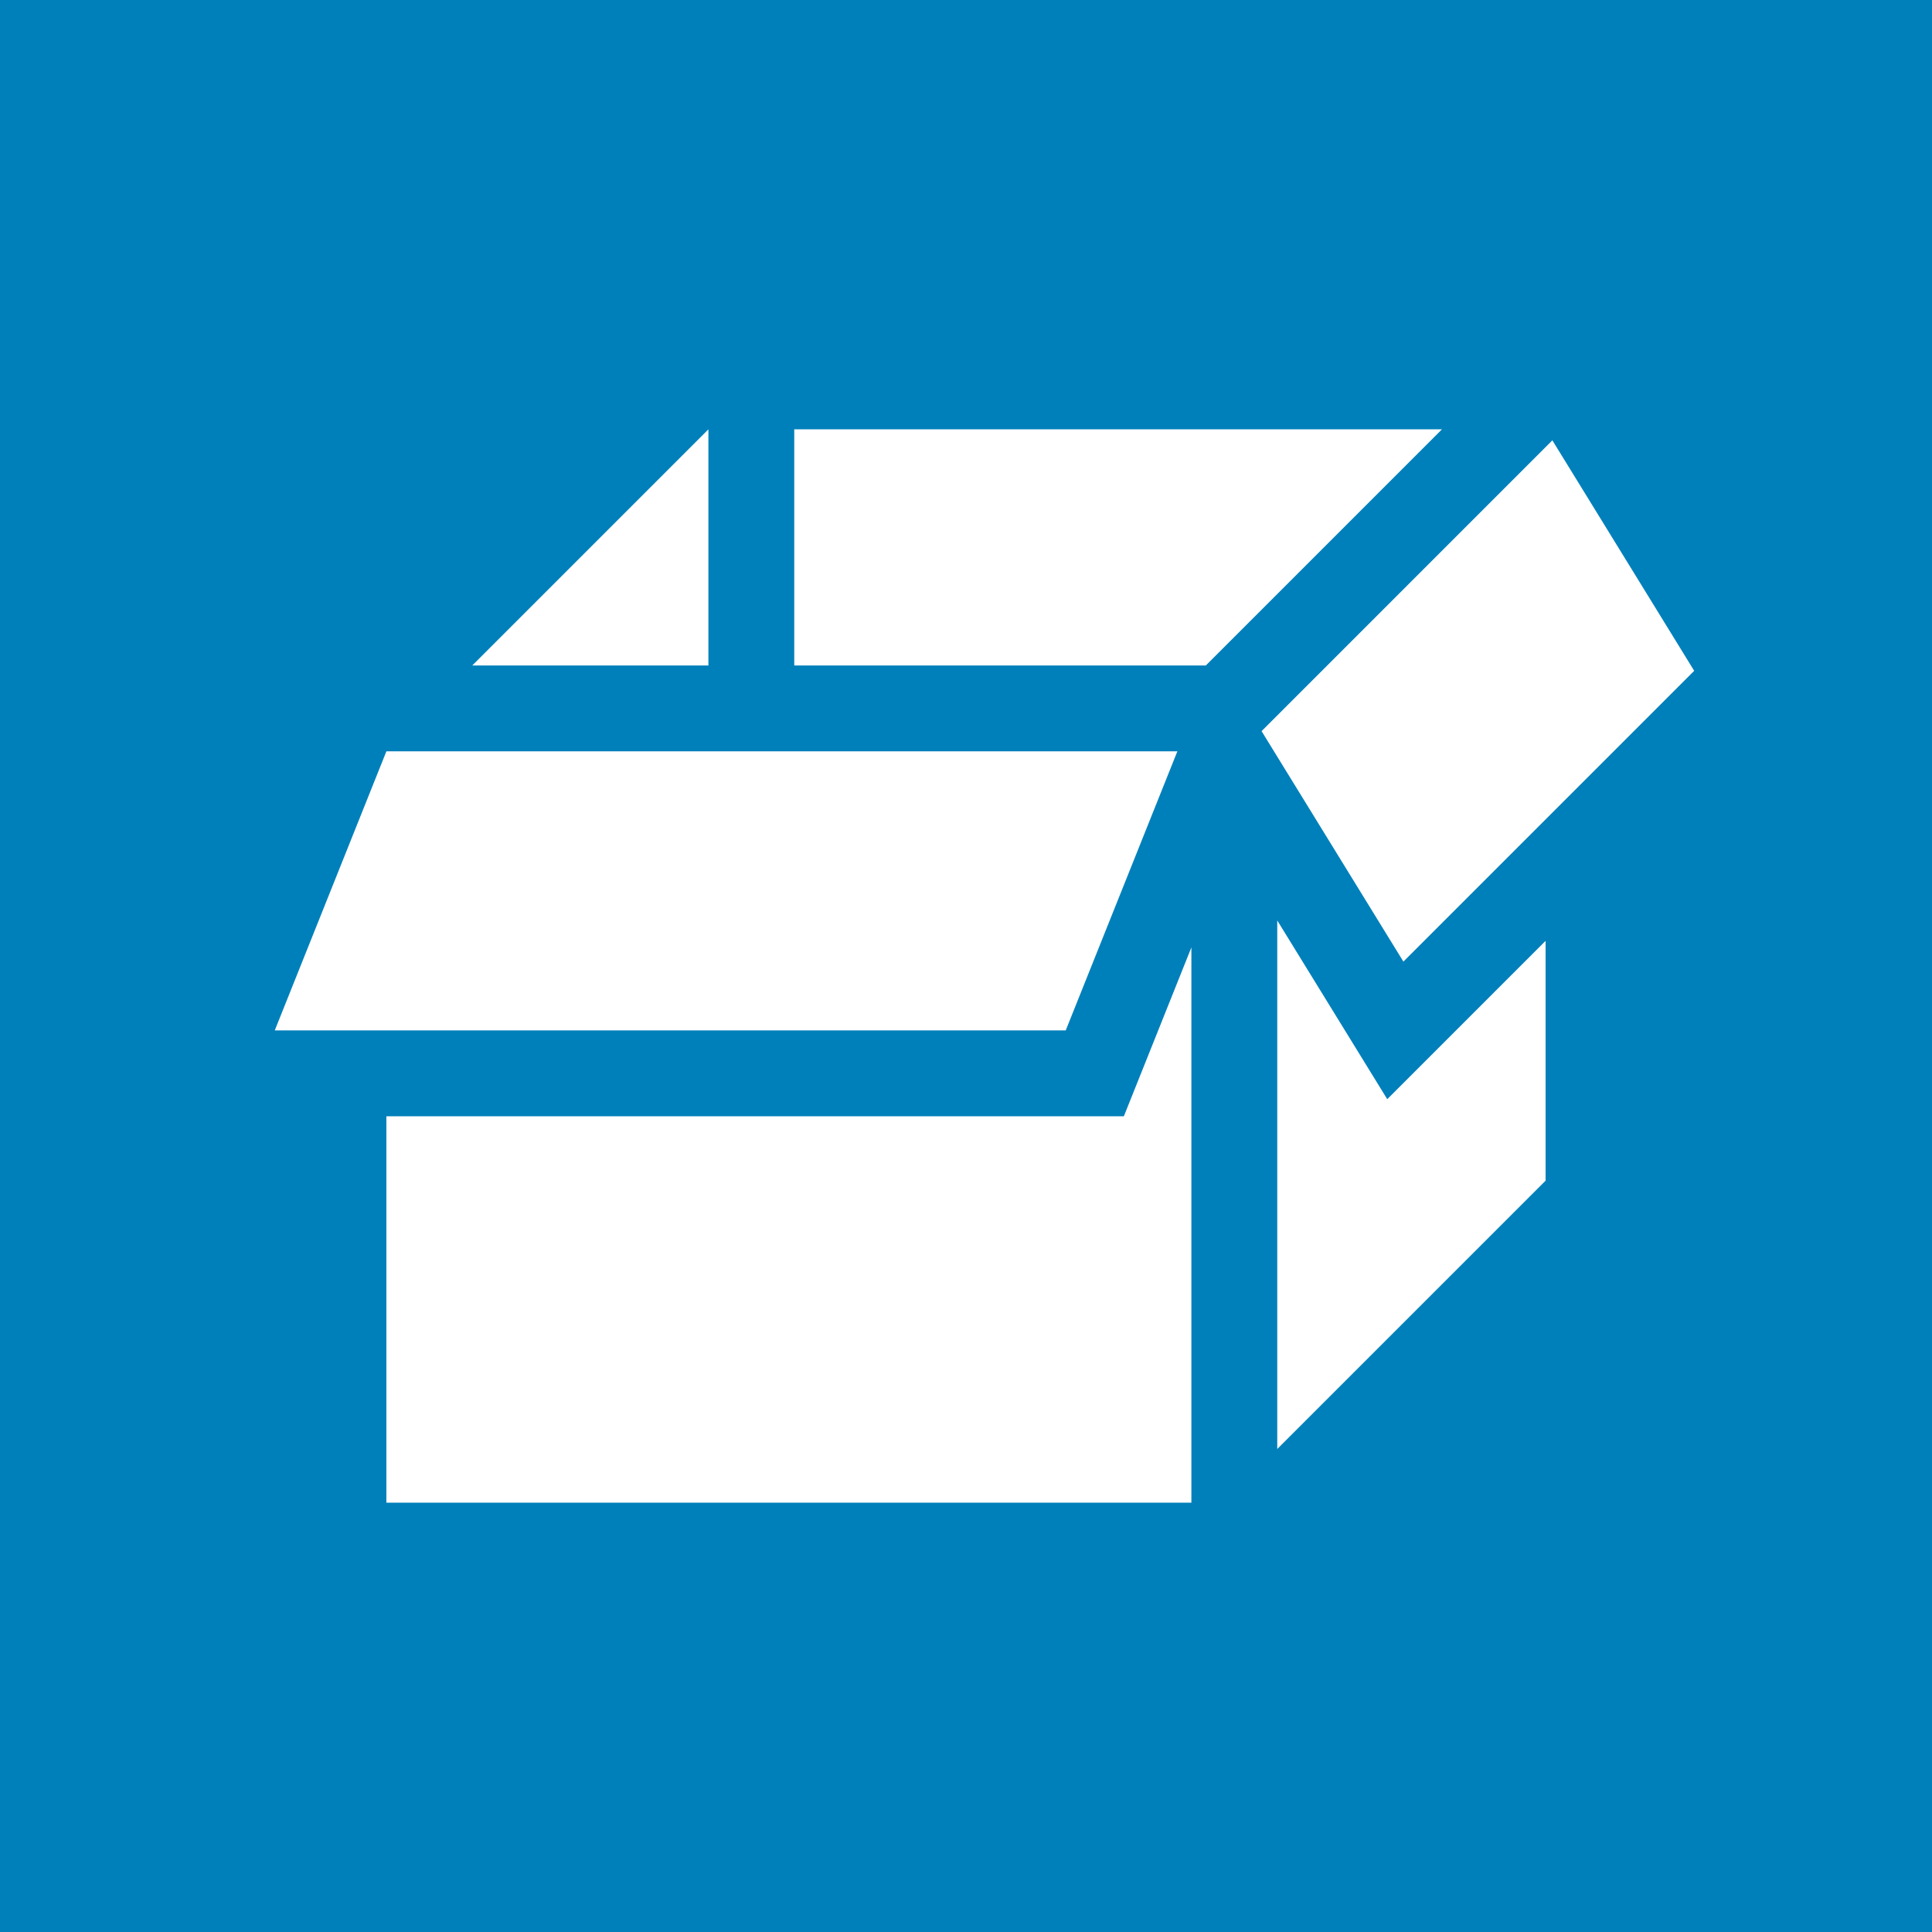
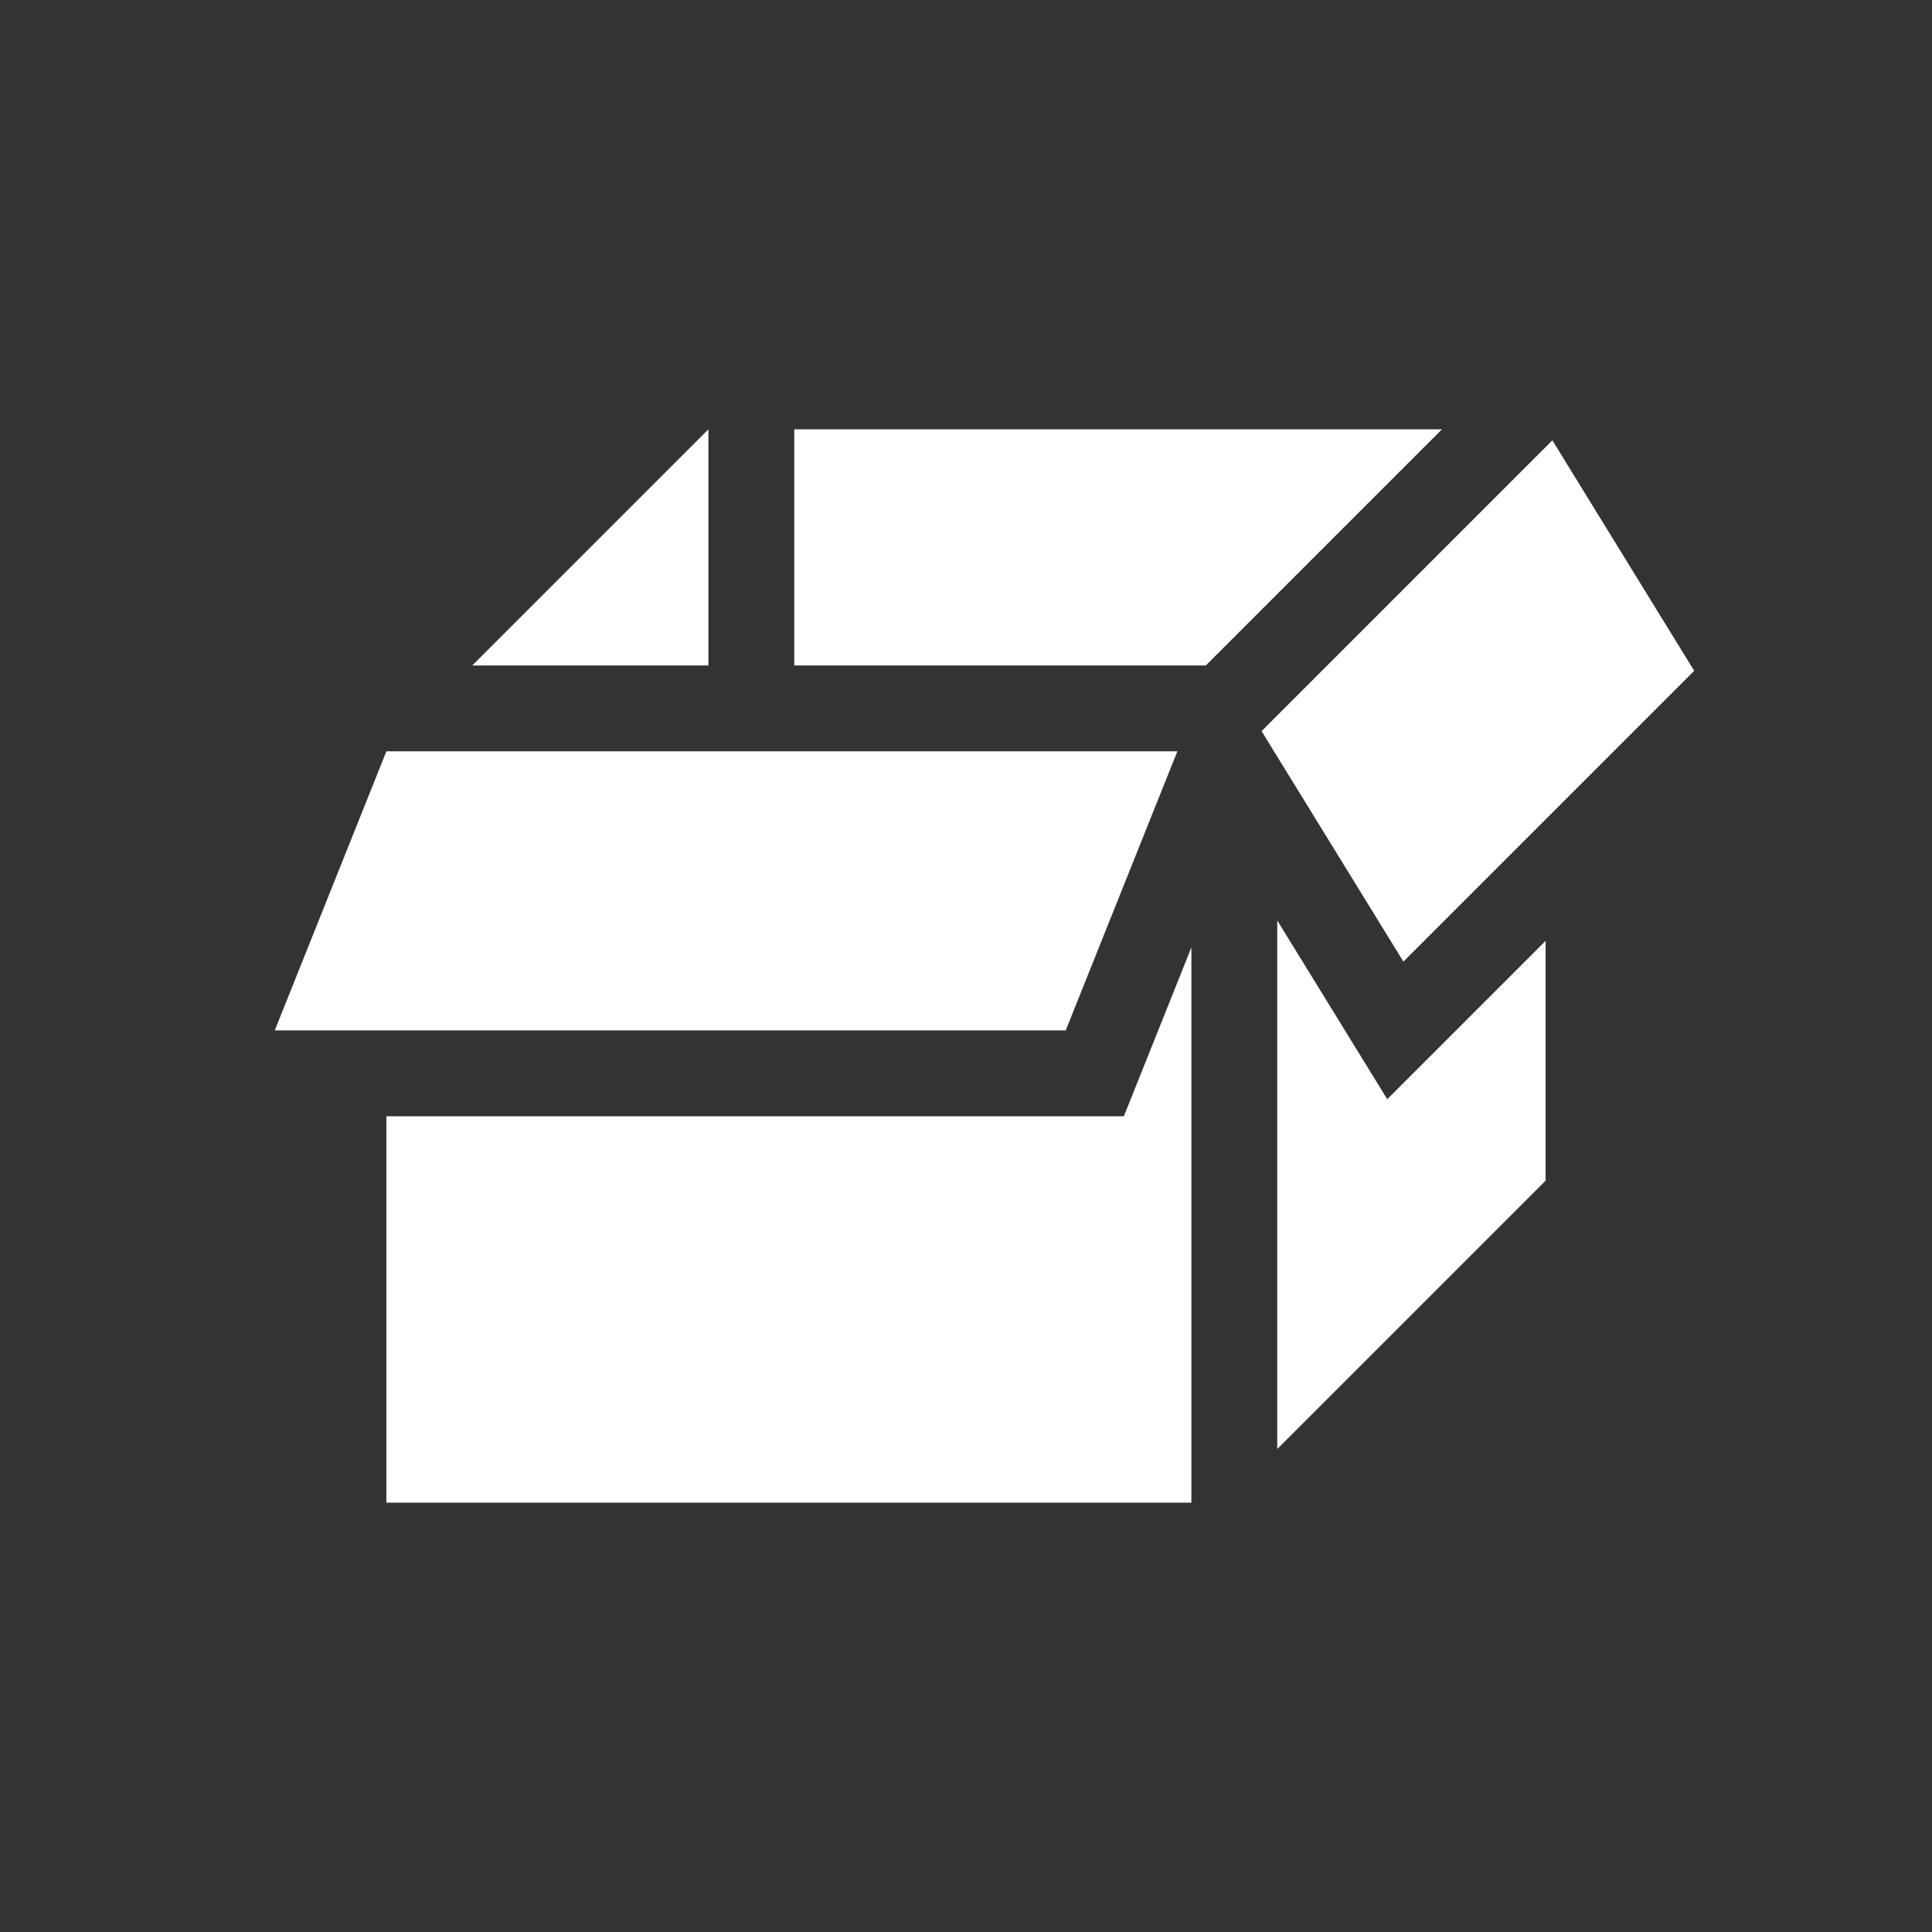
<svg xmlns="http://www.w3.org/2000/svg" width="152" height="152" viewBox="0 0 152 152" fill="none">
  <rect x="0" y="0" width="152" height="152" fill="#333333" stroke="none" />
  <g clip-path="url(#clip0_5044_54594)">
-     <path d="M152 0H0V152H152V0Z" fill="#0080BA" />
    <path d="M113.445 33.778H62.488V52.356H94.868L113.445 33.778Z" fill="white" />
    <path d="M133.29 52.776L122.132 34.643L99.254 57.522L110.412 75.654L133.29 52.776Z" fill="white" />
    <path d="M92.629 59.111H30.399L21.617 81.067H83.846L92.629 59.111Z" fill="white" />
    <path d="M93.732 74.539L88.419 87.822H30.398V118.222H93.732V74.539Z" fill="white" />
    <path d="M109.142 86.479L100.488 72.417V114L121.599 92.889V74.021L109.142 86.479Z" fill="white" />
    <path d="M55.734 52.356V33.778L37.156 52.356H55.734Z" fill="white" />
  </g>
  <defs>
    <clipPath id="clip0_5044_54594">
      <rect width="152" height="152" fill="white" />
    </clipPath>
  </defs>
</svg>